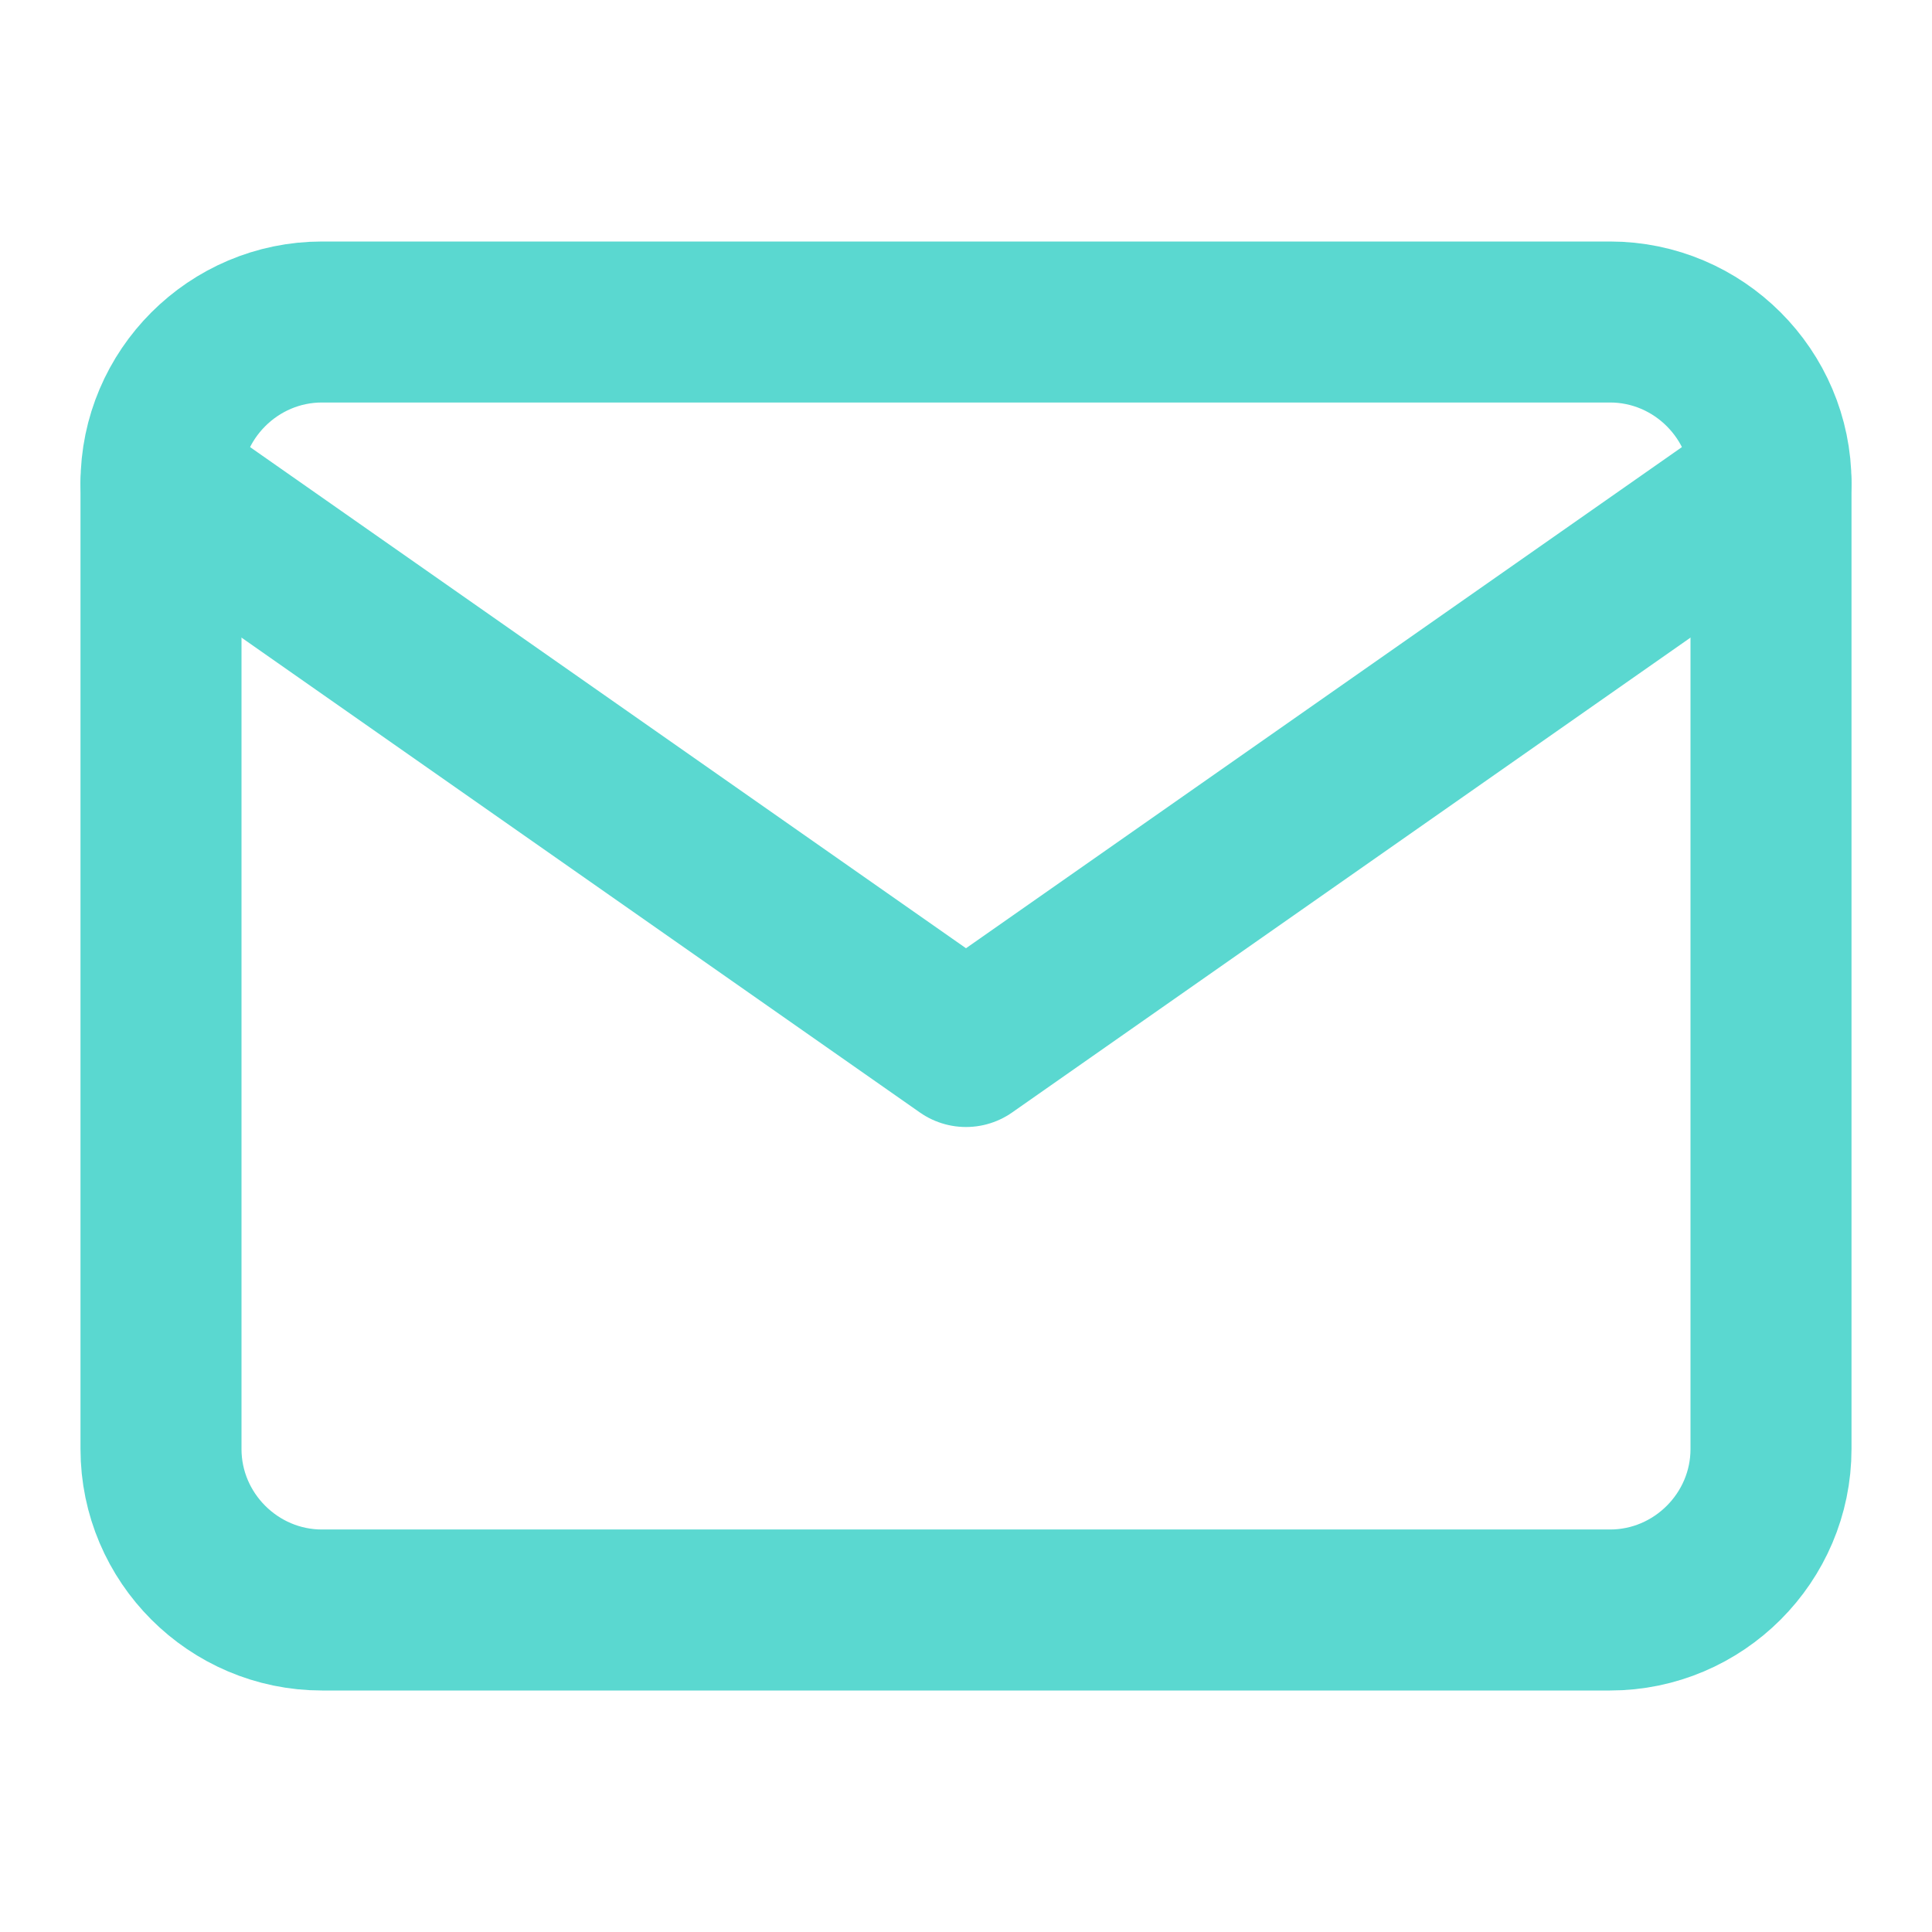
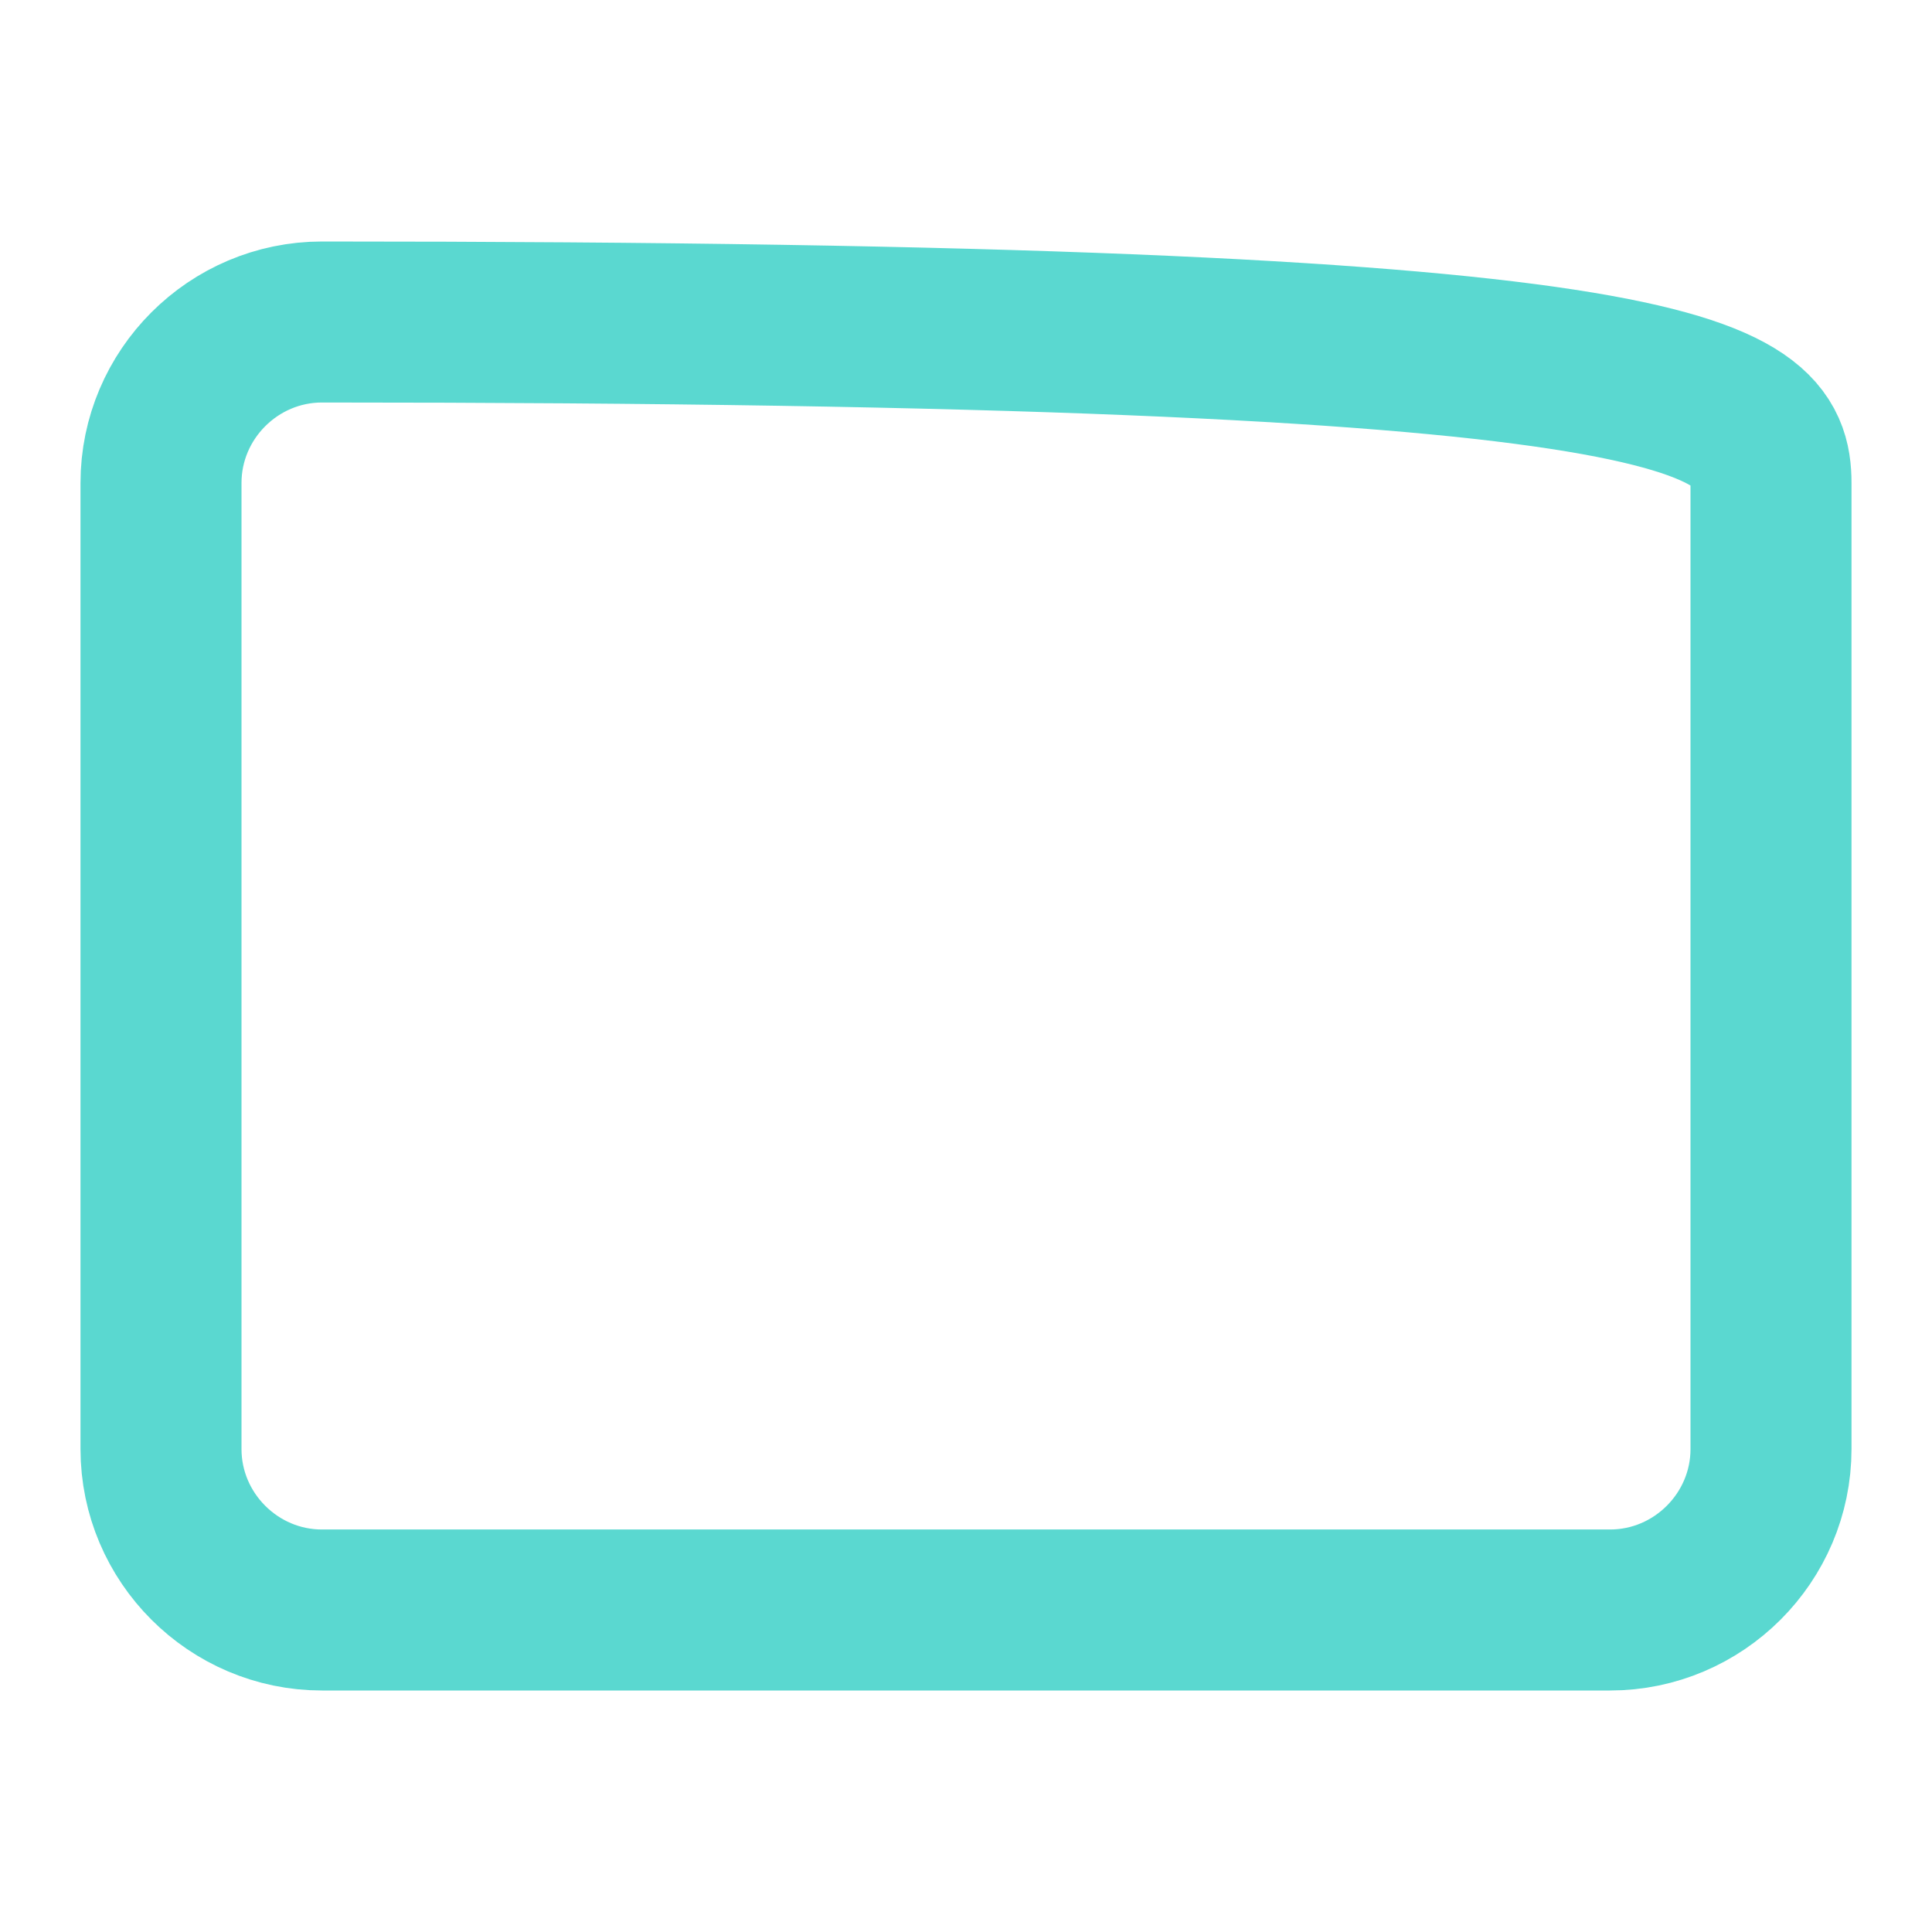
<svg xmlns="http://www.w3.org/2000/svg" width="24" height="24" viewBox="0 0 24 24" fill="none">
-   <path d="M4 4H20C21.1 4 22 4.9 22 6V18C22 19.1 21.1 20 20 20H4C2.9 20 2 19.1 2 18V6C2 4.9 2.9 4 4 4Z" stroke="#5AD8D0" stroke-width="2" stroke-linecap="round" stroke-linejoin="round" />
-   <path d="M22 6L12 13L2 6" stroke="#5AD8D0" stroke-width="2" stroke-linecap="round" stroke-linejoin="round" />
+   <path d="M4 4C21.1 4 22 4.9 22 6V18C22 19.1 21.1 20 20 20H4C2.9 20 2 19.1 2 18V6C2 4.9 2.9 4 4 4Z" stroke="#5AD8D0" stroke-width="2" stroke-linecap="round" stroke-linejoin="round" />
</svg>